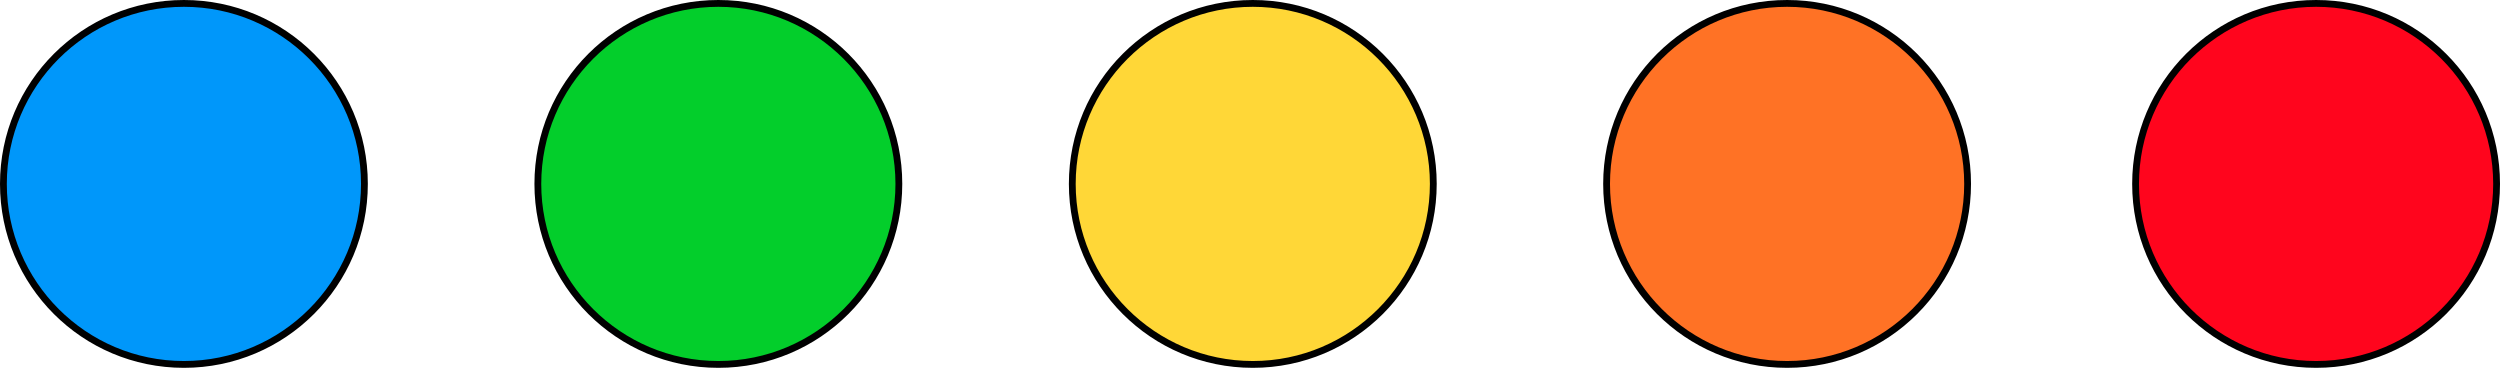
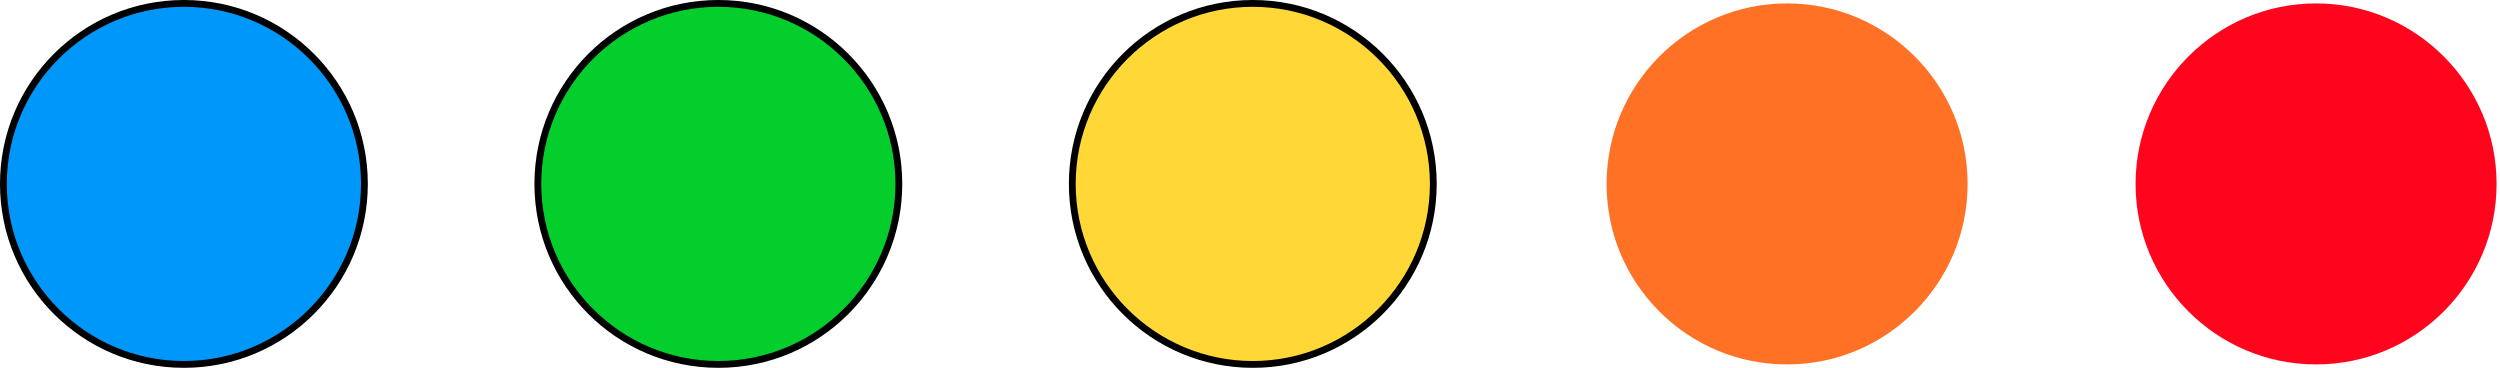
<svg xmlns="http://www.w3.org/2000/svg" id="_レイヤー_2" viewBox="0 0 183.51 27">
  <defs>
    <style>.cls-1{fill:#ffd737;}.cls-2{fill:#ff7225;}.cls-3{fill:#0097fa;}.cls-4{fill:#03ce2b;}.cls-5{fill:#ff051d;}</style>
  </defs>
  <g id="Color">
    <path class="cls-4" d="M52.73,26.75c-7.31,0-13.25-5.94-13.25-13.25S45.42.25,52.73.25c3.54,0,6.87,1.38,9.37,3.88,2.5,2.5,3.88,5.83,3.88,9.37,0,7.31-5.94,13.25-13.25,13.25Z" />
    <path d="M52.73.5c7.17,0,13,5.83,13,13s-5.83,13-13,13-13-5.83-13-13S45.56.5,52.73.5M52.73,0c-7.46,0-13.5,6.04-13.5,13.5s6.04,13.5,13.5,13.5,13.5-6.04,13.5-13.5S60.18,0,52.73,0h0Z" />
    <path class="cls-3" d="M13.5,26.75C6.19,26.75.25,20.81.25,13.5S6.19.25,13.5.25s13.25,5.94,13.25,13.25-5.94,13.25-13.25,13.25Z" />
    <path d="M13.5.5c7.17,0,13,5.83,13,13s-5.83,13-13,13S.5,20.67.5,13.5,6.33.5,13.5.5M13.5,0C6.04,0,0,6.04,0,13.5s6.04,13.5,13.5,13.5,13.5-6.04,13.5-13.5S20.96,0,13.5,0h0Z" />
    <path class="cls-1" d="M91.96,26.75c-7.31,0-13.25-5.94-13.25-13.25S84.65.25,91.96.25s13.25,5.94,13.25,13.25-5.94,13.25-13.25,13.25Z" />
    <path d="M91.96.5c7.17,0,13,5.83,13,13,0,7.17-5.83,13-13,13s-13-5.83-13-13S84.79.5,91.96.5M91.96,0c-7.46,0-13.5,6.04-13.5,13.5s6.04,13.5,13.5,13.5,13.5-6.04,13.5-13.5c0-7.46-6.04-13.5-13.5-13.5h0Z" />
    <path class="cls-2" d="M131.18,26.75c-3.54,0-6.87-1.38-9.37-3.88-2.5-2.5-3.88-5.83-3.88-9.37,0-7.31,5.94-13.25,13.25-13.25s13.25,5.94,13.25,13.25-5.94,13.25-13.25,13.25h0Z" />
-     <path d="M131.18.5c7.17,0,13,5.83,13,13s-5.83,13-13,13-13-5.83-13-13,5.83-13,13-13M131.18,0c-7.46,0-13.5,6.04-13.5,13.5s6.04,13.5,13.5,13.5,13.5-6.04,13.5-13.5-6.04-13.5-13.5-13.5h0Z" />
    <path class="cls-5" d="M170.01,26.75c-7.31,0-13.25-5.94-13.25-13.25S162.71.25,170.01.25s13.25,5.94,13.25,13.25-5.94,13.25-13.25,13.25Z" />
-     <path d="M170.01.5c7.17,0,13,5.83,13,13s-5.83,13-13,13-13-5.83-13-13,5.83-13,13-13M170.01,0c-7.46,0-13.5,6.04-13.5,13.5s6.04,13.5,13.5,13.5,13.5-6.04,13.5-13.5-6.04-13.5-13.5-13.5h0Z" />
  </g>
</svg>